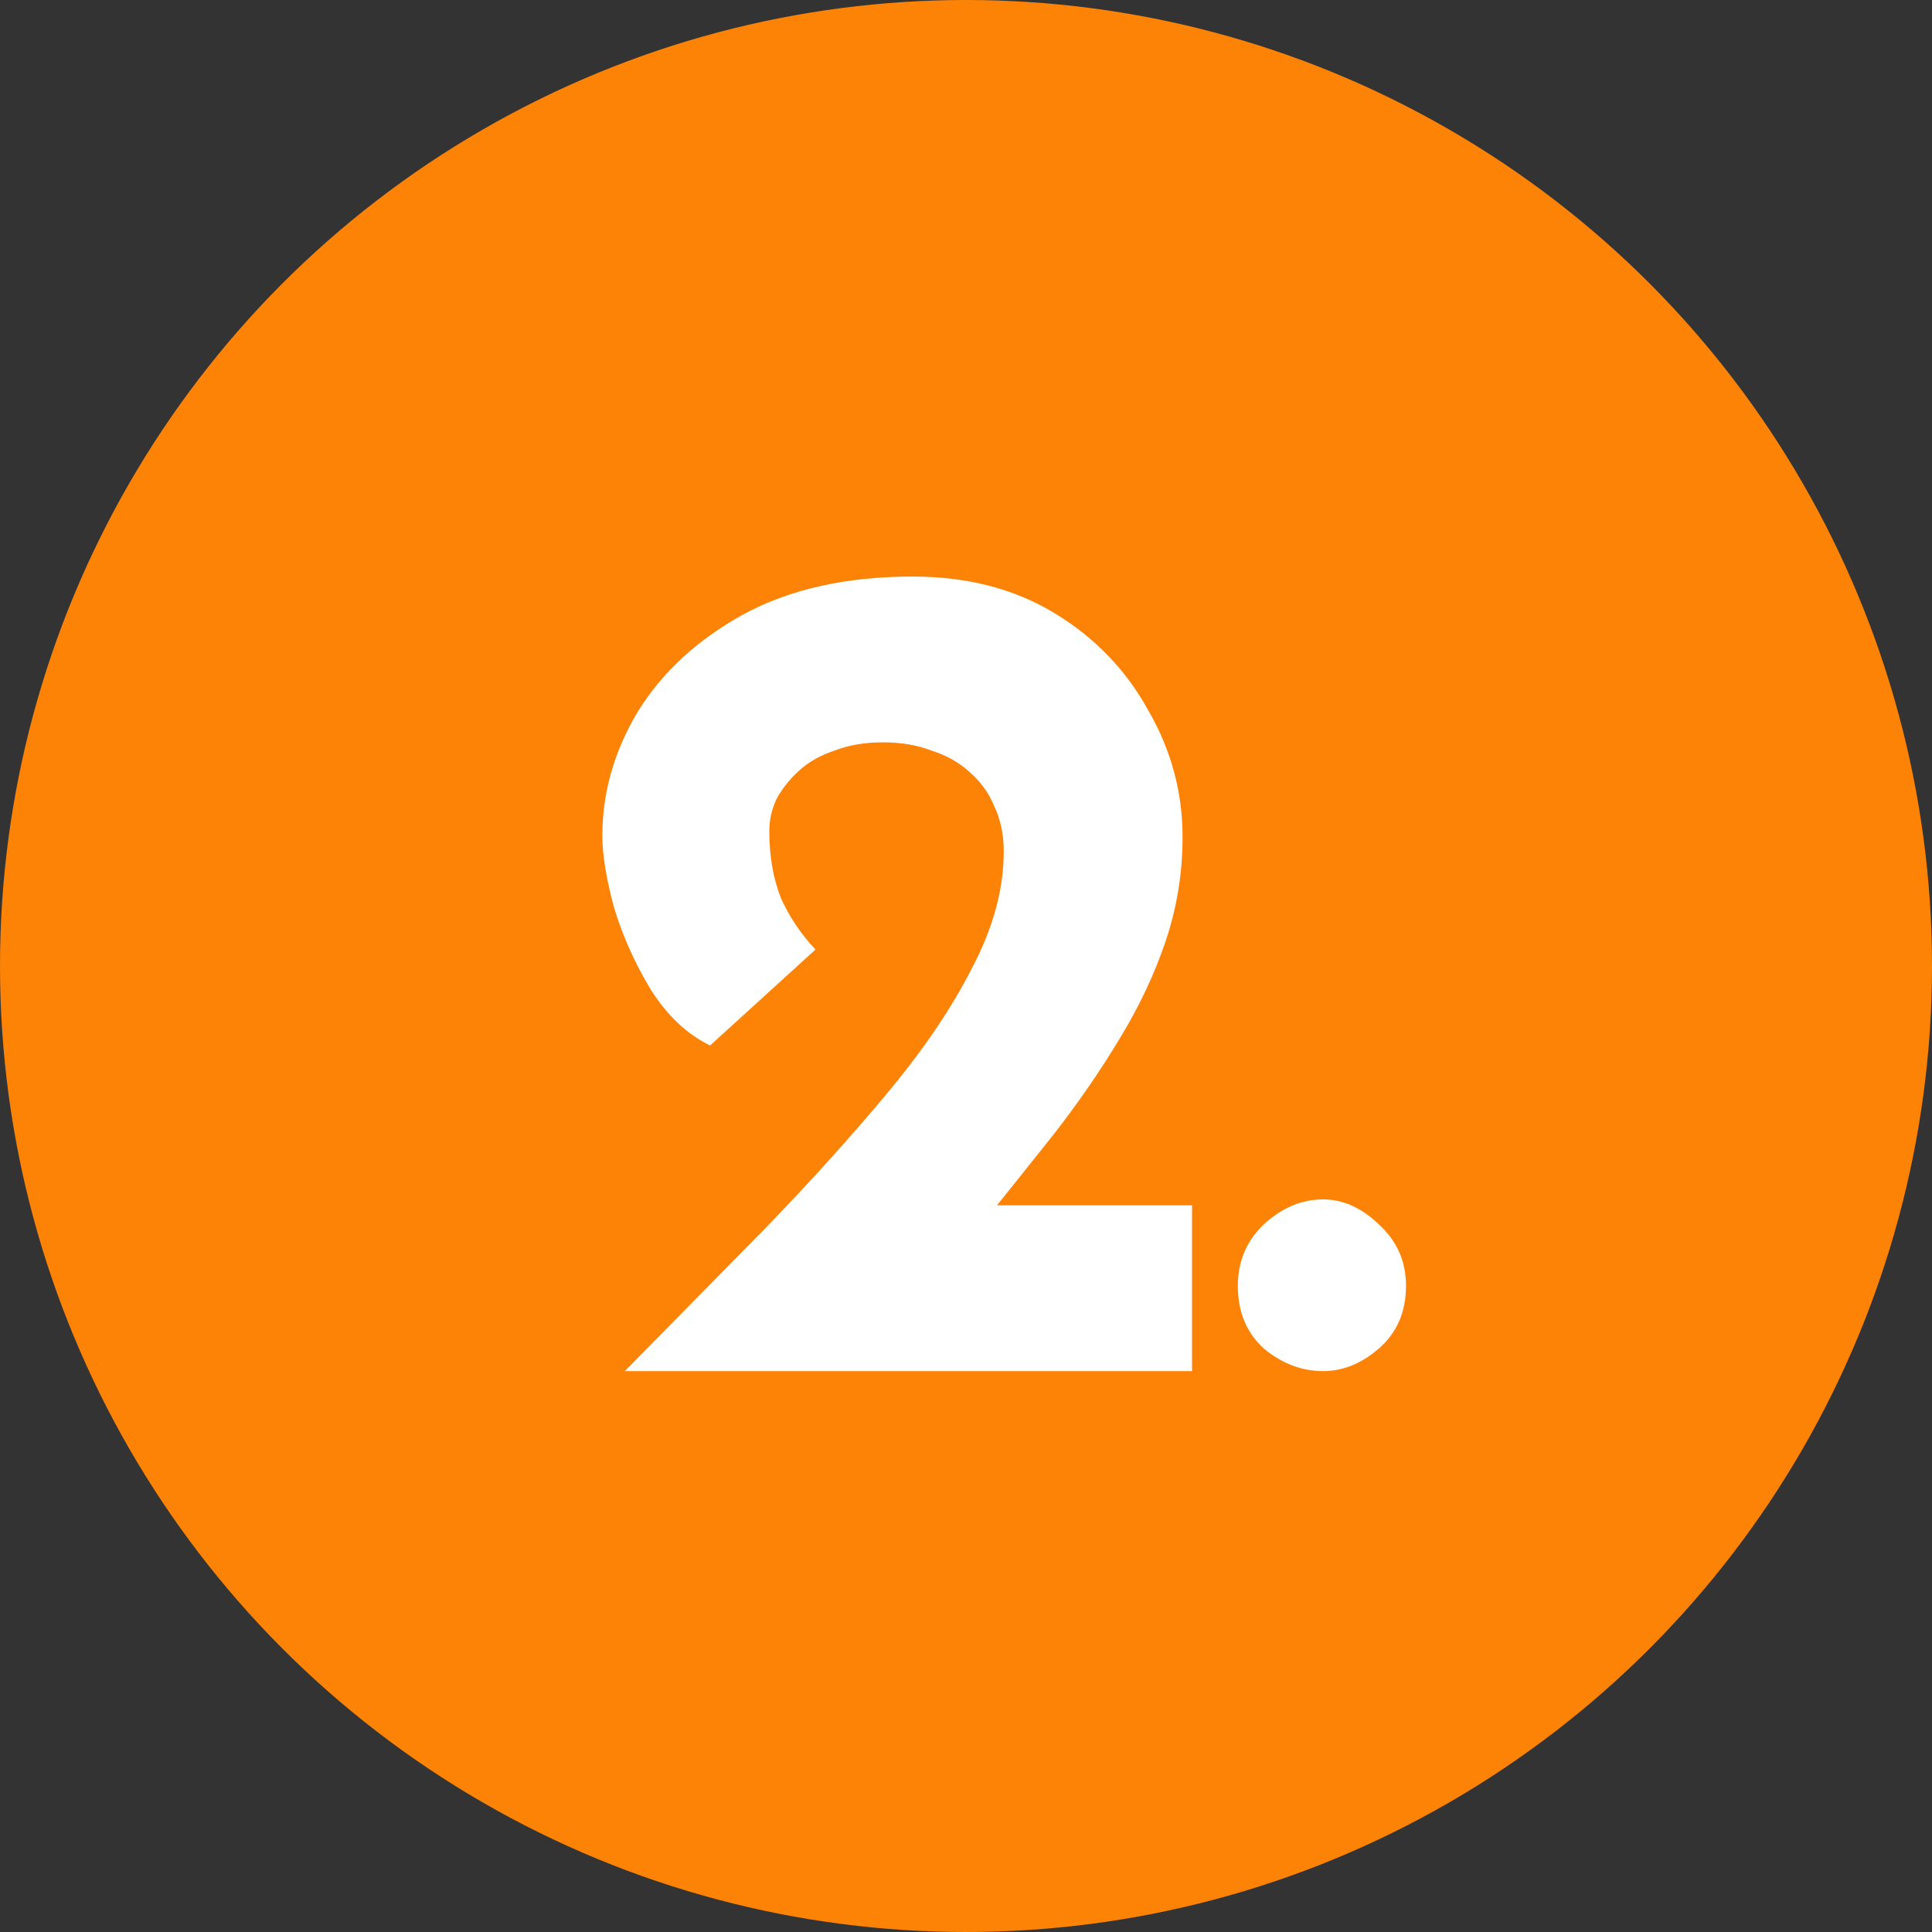
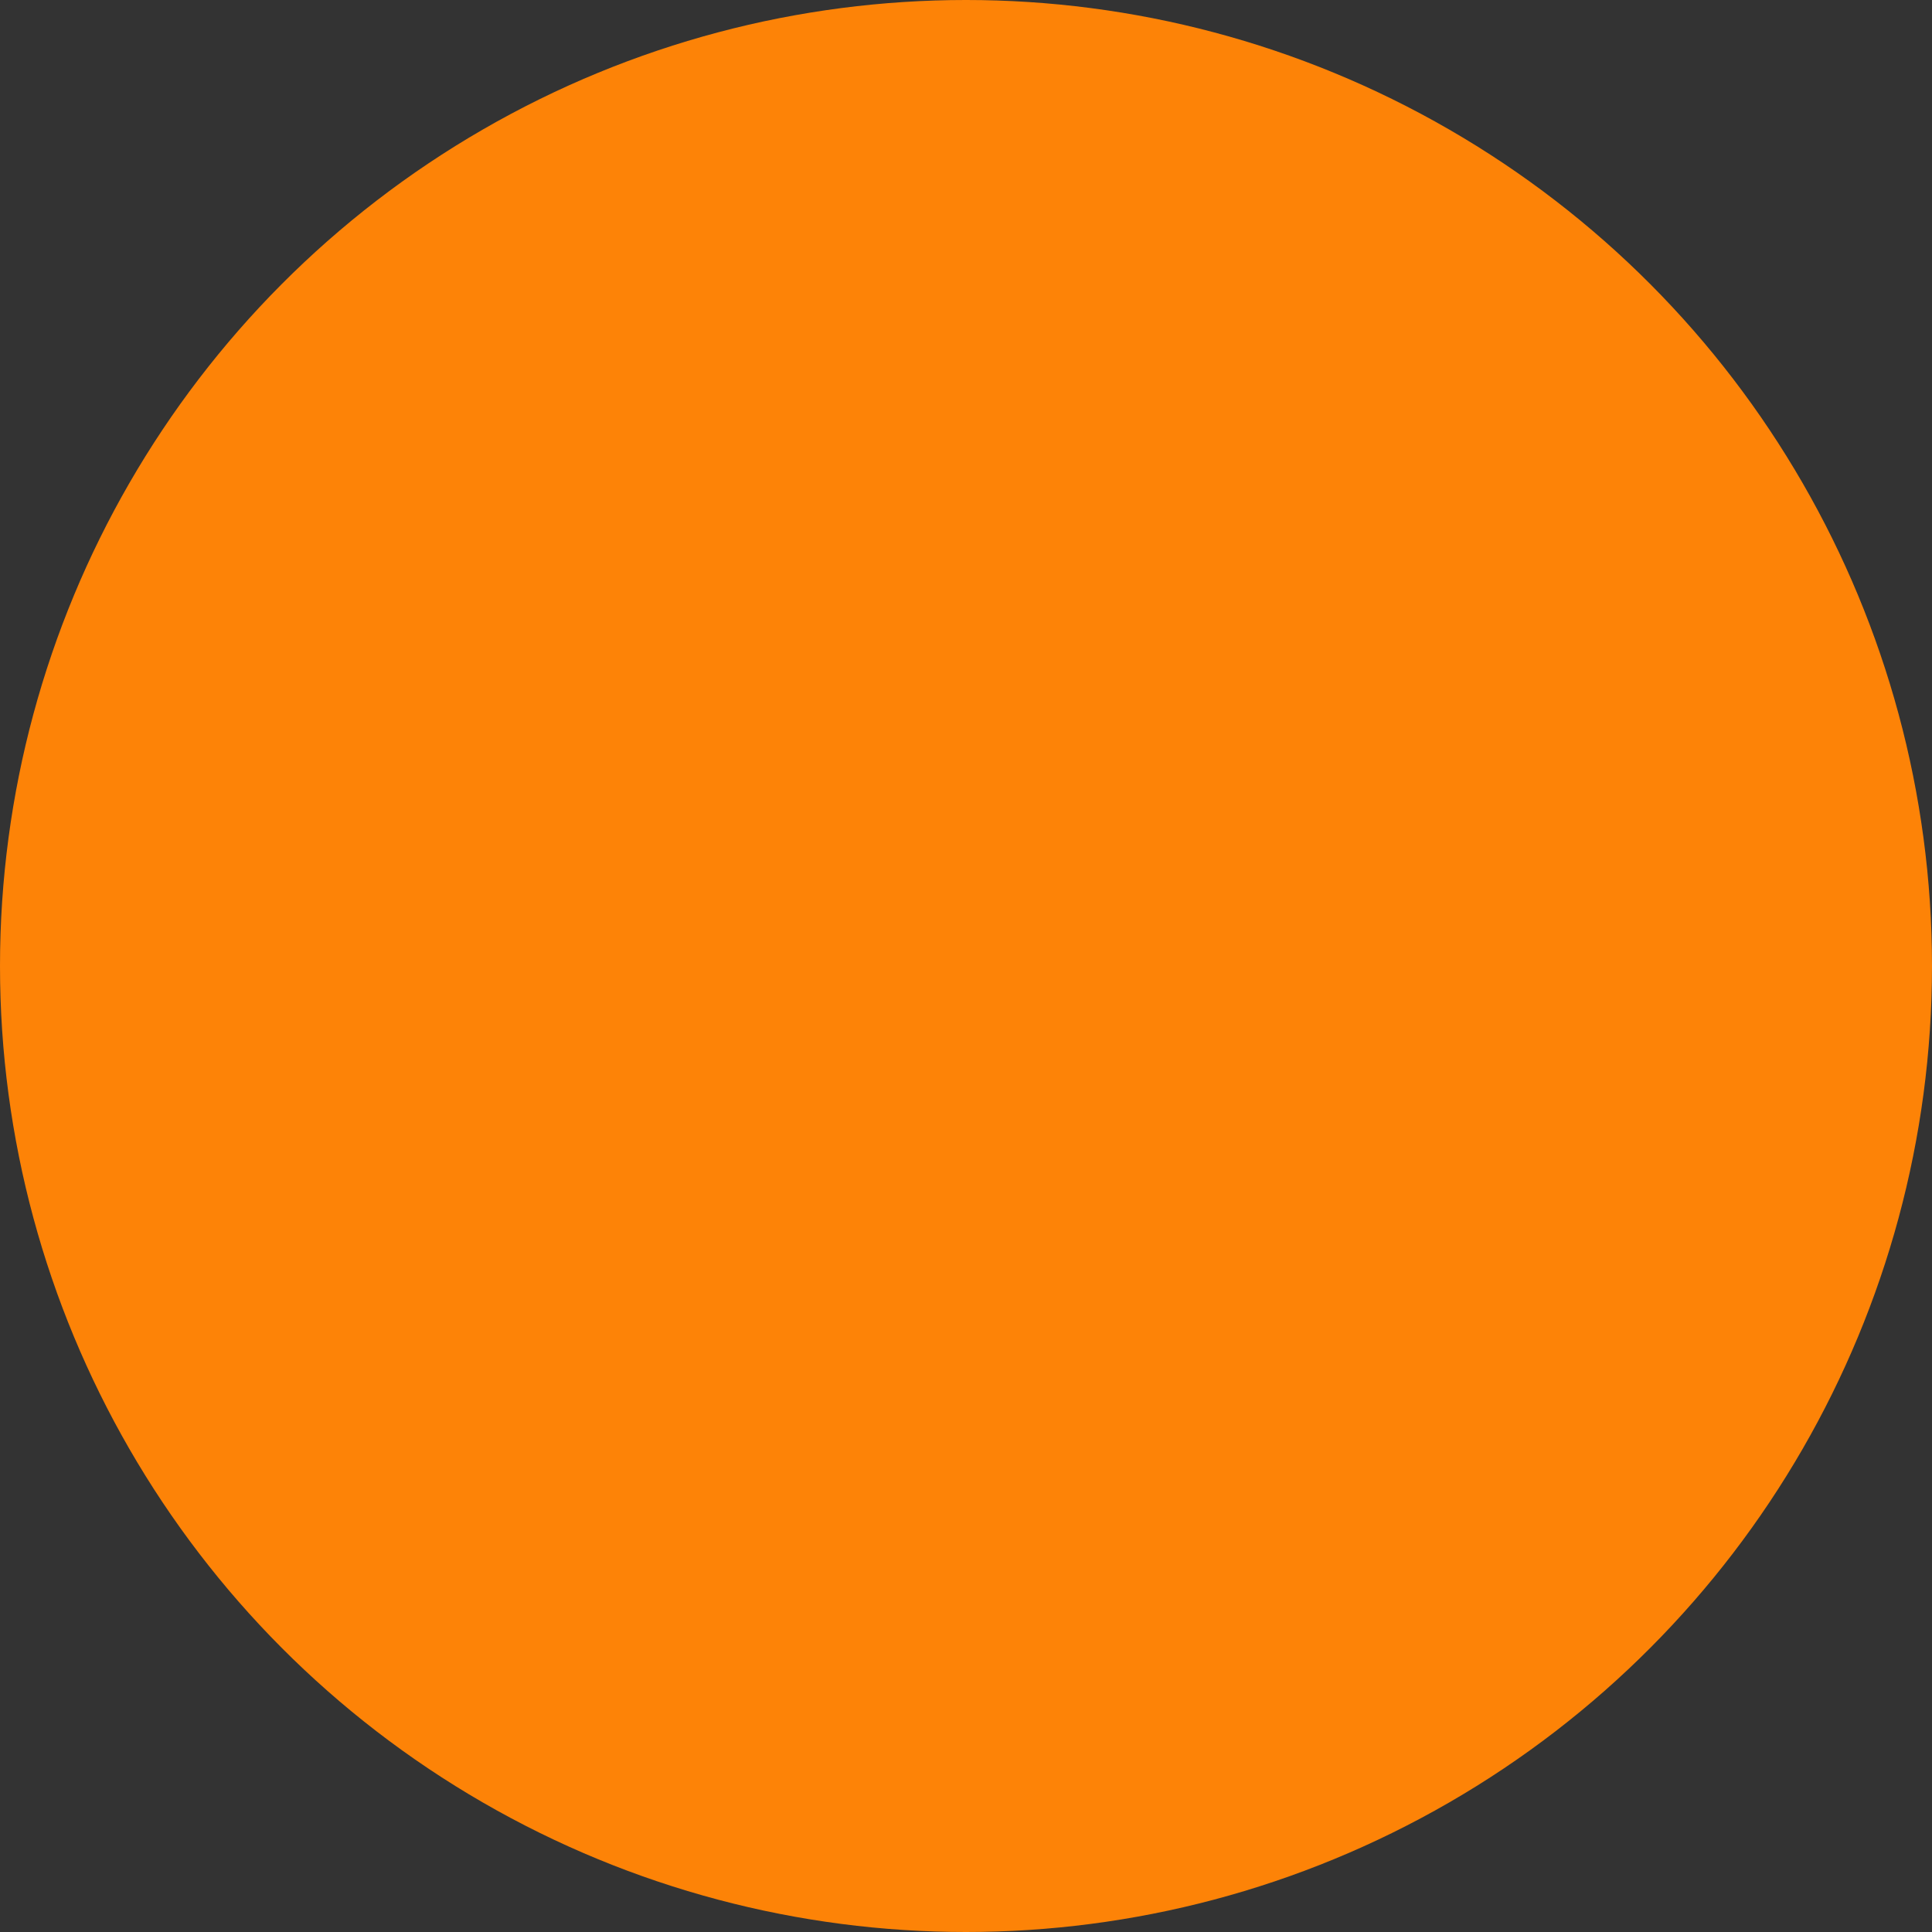
<svg xmlns="http://www.w3.org/2000/svg" width="62" height="62" viewBox="0 0 62 62" fill="none">
  <rect x="0" y="0" width="62" height="62" fill="#333333" stroke="none" />
  <circle cx="31" cy="31" r="31" fill="#FD8307" />
-   <path d="M20.052 44C21.623 42.404 23.13 40.871 24.574 39.402C26.018 37.907 27.31 36.476 28.45 35.108C29.615 33.715 30.527 32.372 31.186 31.08C31.87 29.788 32.212 28.534 32.212 27.318C32.212 26.786 32.111 26.305 31.908 25.874C31.731 25.443 31.465 25.076 31.11 24.772C30.781 24.468 30.375 24.24 29.894 24.088C29.438 23.911 28.919 23.822 28.336 23.822C27.753 23.822 27.234 23.911 26.778 24.088C26.322 24.24 25.942 24.455 25.638 24.734C25.334 25.013 25.093 25.317 24.916 25.646C24.764 25.975 24.688 26.317 24.688 26.672C24.688 27.483 24.815 28.205 25.068 28.838C25.347 29.446 25.714 29.991 26.17 30.472L22.788 33.55C22.053 33.195 21.42 32.6 20.888 31.764C20.381 30.928 19.989 30.054 19.71 29.142C19.457 28.205 19.33 27.432 19.33 26.824C19.33 25.431 19.71 24.101 20.47 22.834C21.255 21.567 22.383 20.529 23.852 19.718C25.347 18.907 27.158 18.502 29.286 18.502C31.034 18.502 32.554 18.895 33.846 19.68C35.138 20.465 36.139 21.504 36.848 22.796C37.583 24.063 37.95 25.418 37.95 26.862C37.95 28.002 37.773 29.104 37.418 30.168C37.063 31.232 36.569 32.283 35.936 33.322C35.328 34.335 34.631 35.349 33.846 36.362C33.061 37.35 32.25 38.363 31.414 39.402L28.906 38.68H38.254V44H20.052ZM39.724 41.264C39.724 40.479 40.003 39.82 40.56 39.288C41.143 38.756 41.776 38.49 42.46 38.49C43.094 38.49 43.689 38.756 44.246 39.288C44.829 39.82 45.12 40.479 45.12 41.264C45.12 42.1 44.829 42.771 44.246 43.278C43.689 43.759 43.094 44 42.46 44C41.776 44 41.143 43.759 40.56 43.278C40.003 42.771 39.724 42.1 39.724 41.264Z" fill="white" />
</svg>